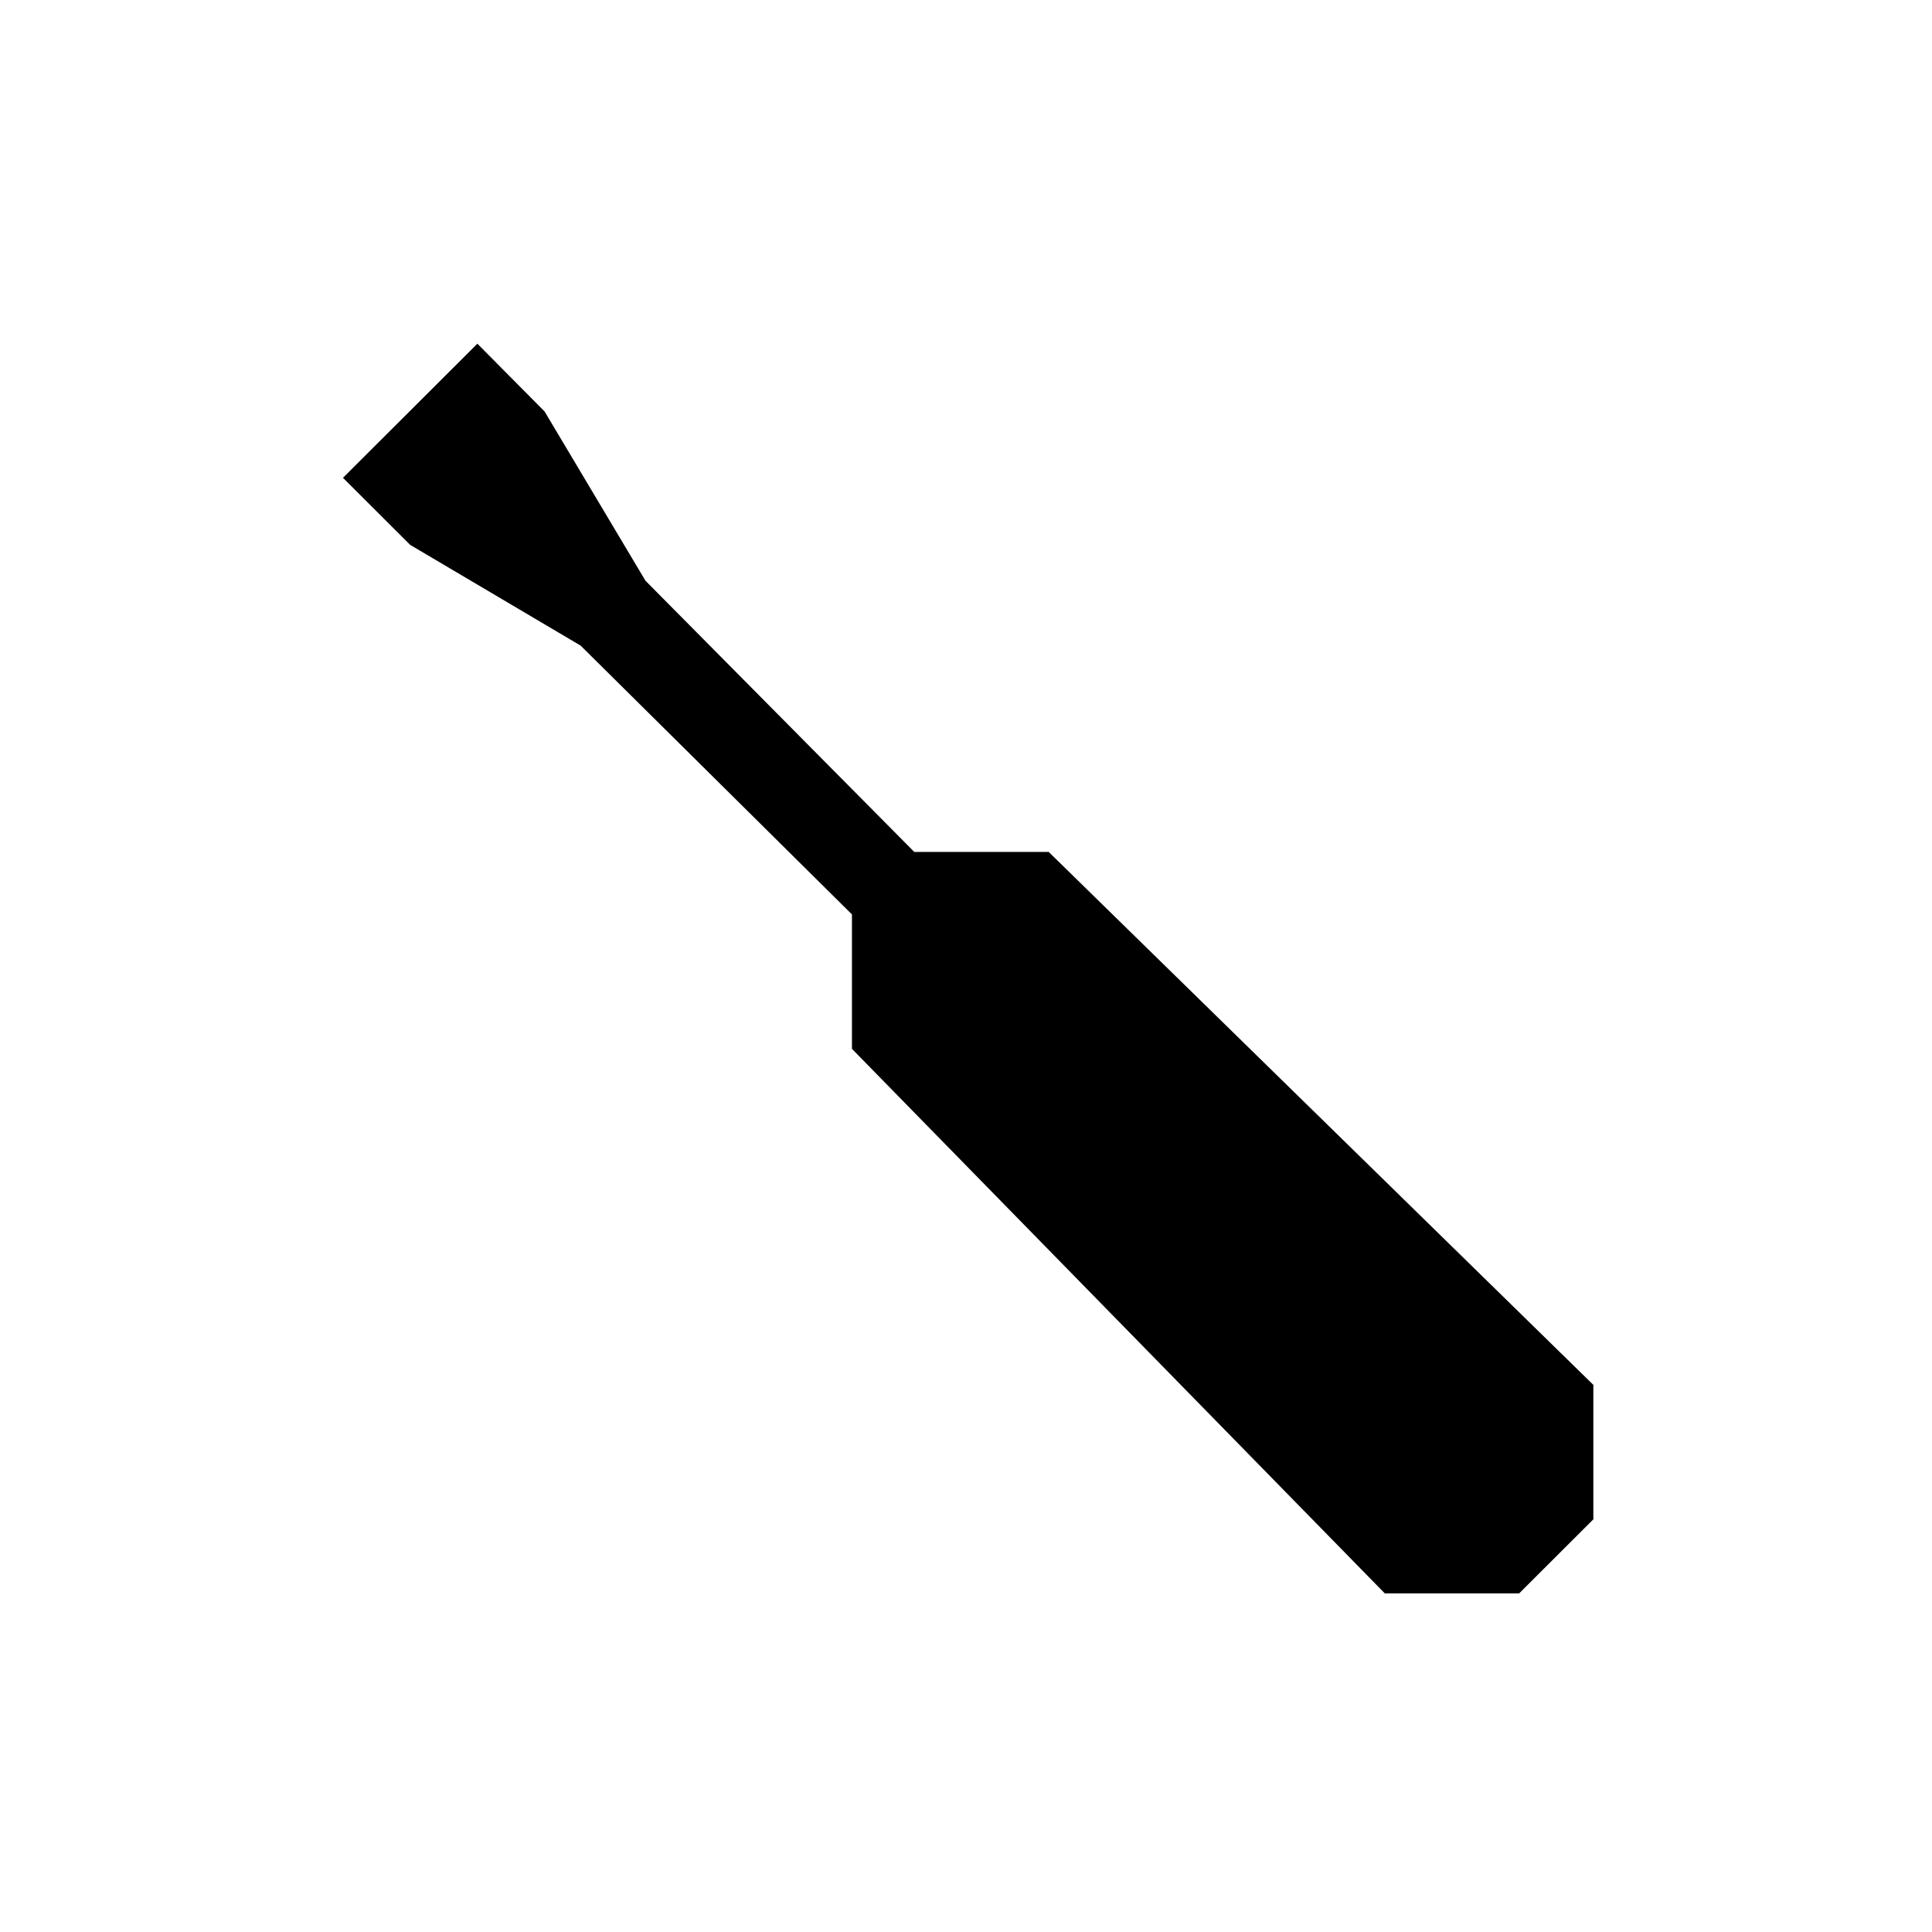
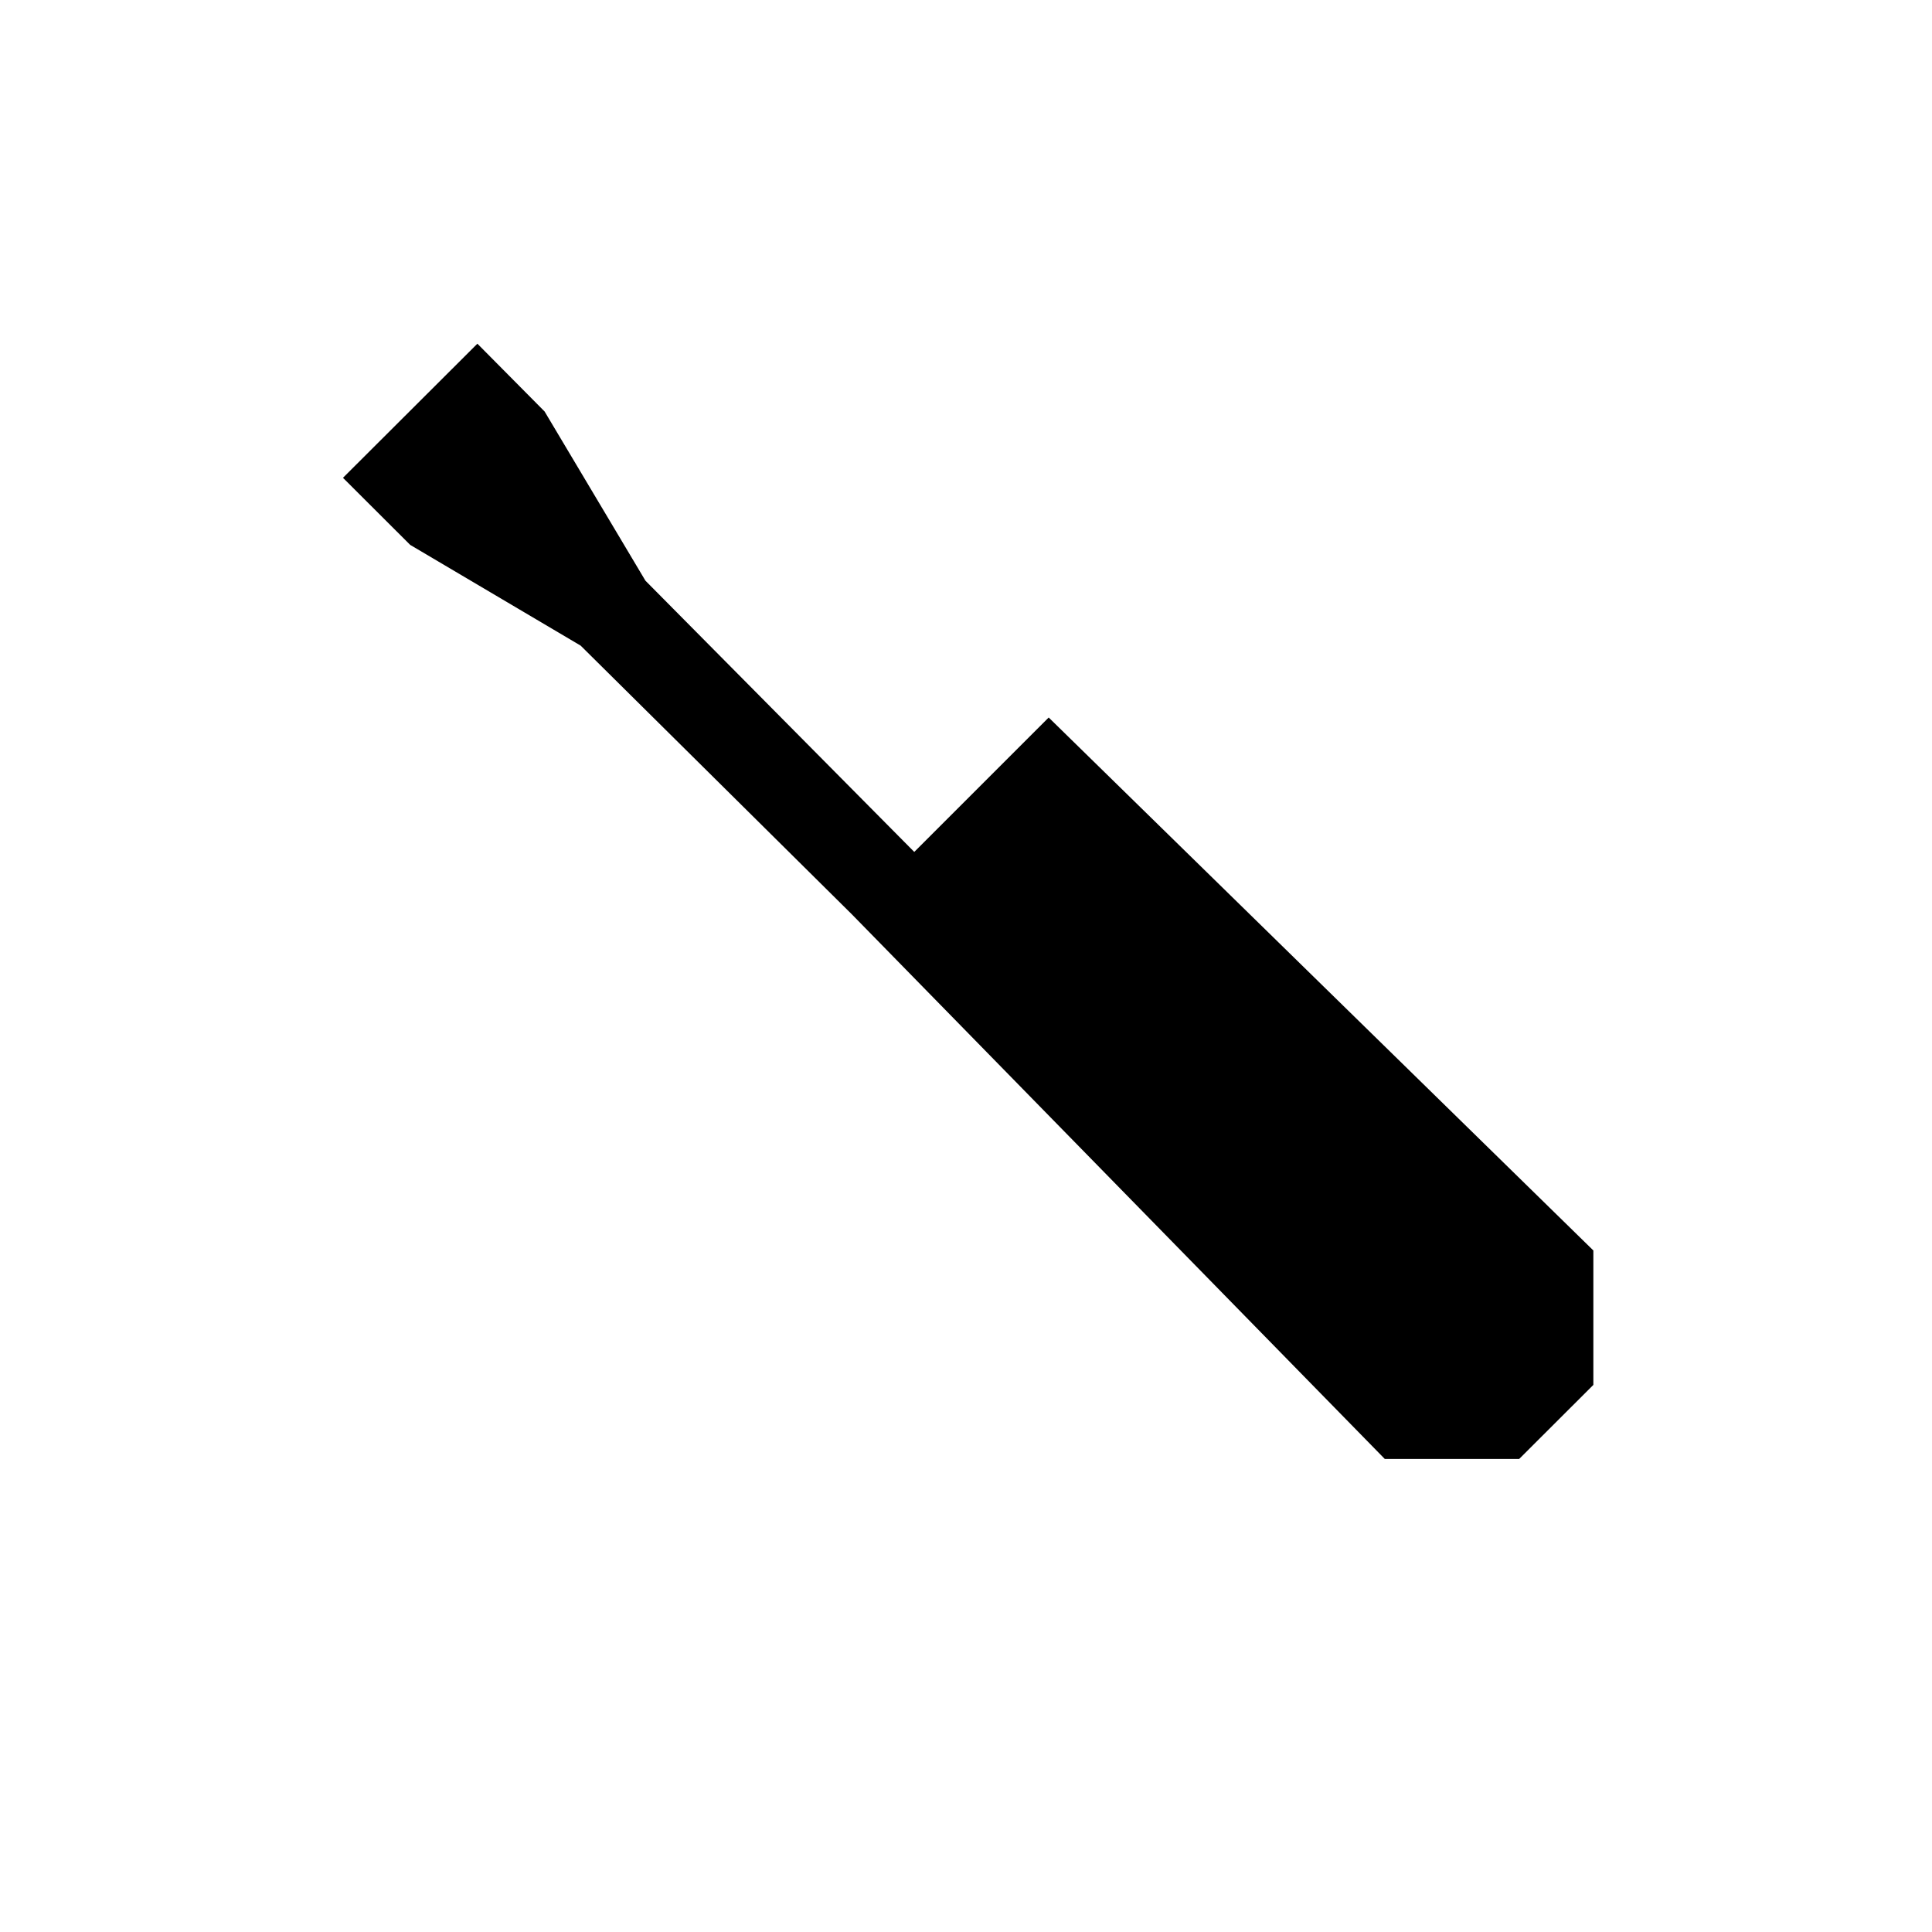
<svg xmlns="http://www.w3.org/2000/svg" fill="#000000" width="800px" height="800px" version="1.1" viewBox="144 144 512 512">
-   <path d="m386.29 369.77-71.242-71.879-26.723-44.84-17.812-17.969-35.621 35.543 17.809 17.773 45.176 26.699 71.898 71.234v35.621l141.2 144.3h35.629l19.652-19.617v-35.625l-144.34-141.24z" />
+   <path d="m386.29 369.77-71.242-71.879-26.723-44.84-17.812-17.969-35.621 35.543 17.809 17.773 45.176 26.699 71.898 71.234l141.2 144.3h35.629l19.652-19.617v-35.625l-144.34-141.24z" />
</svg>